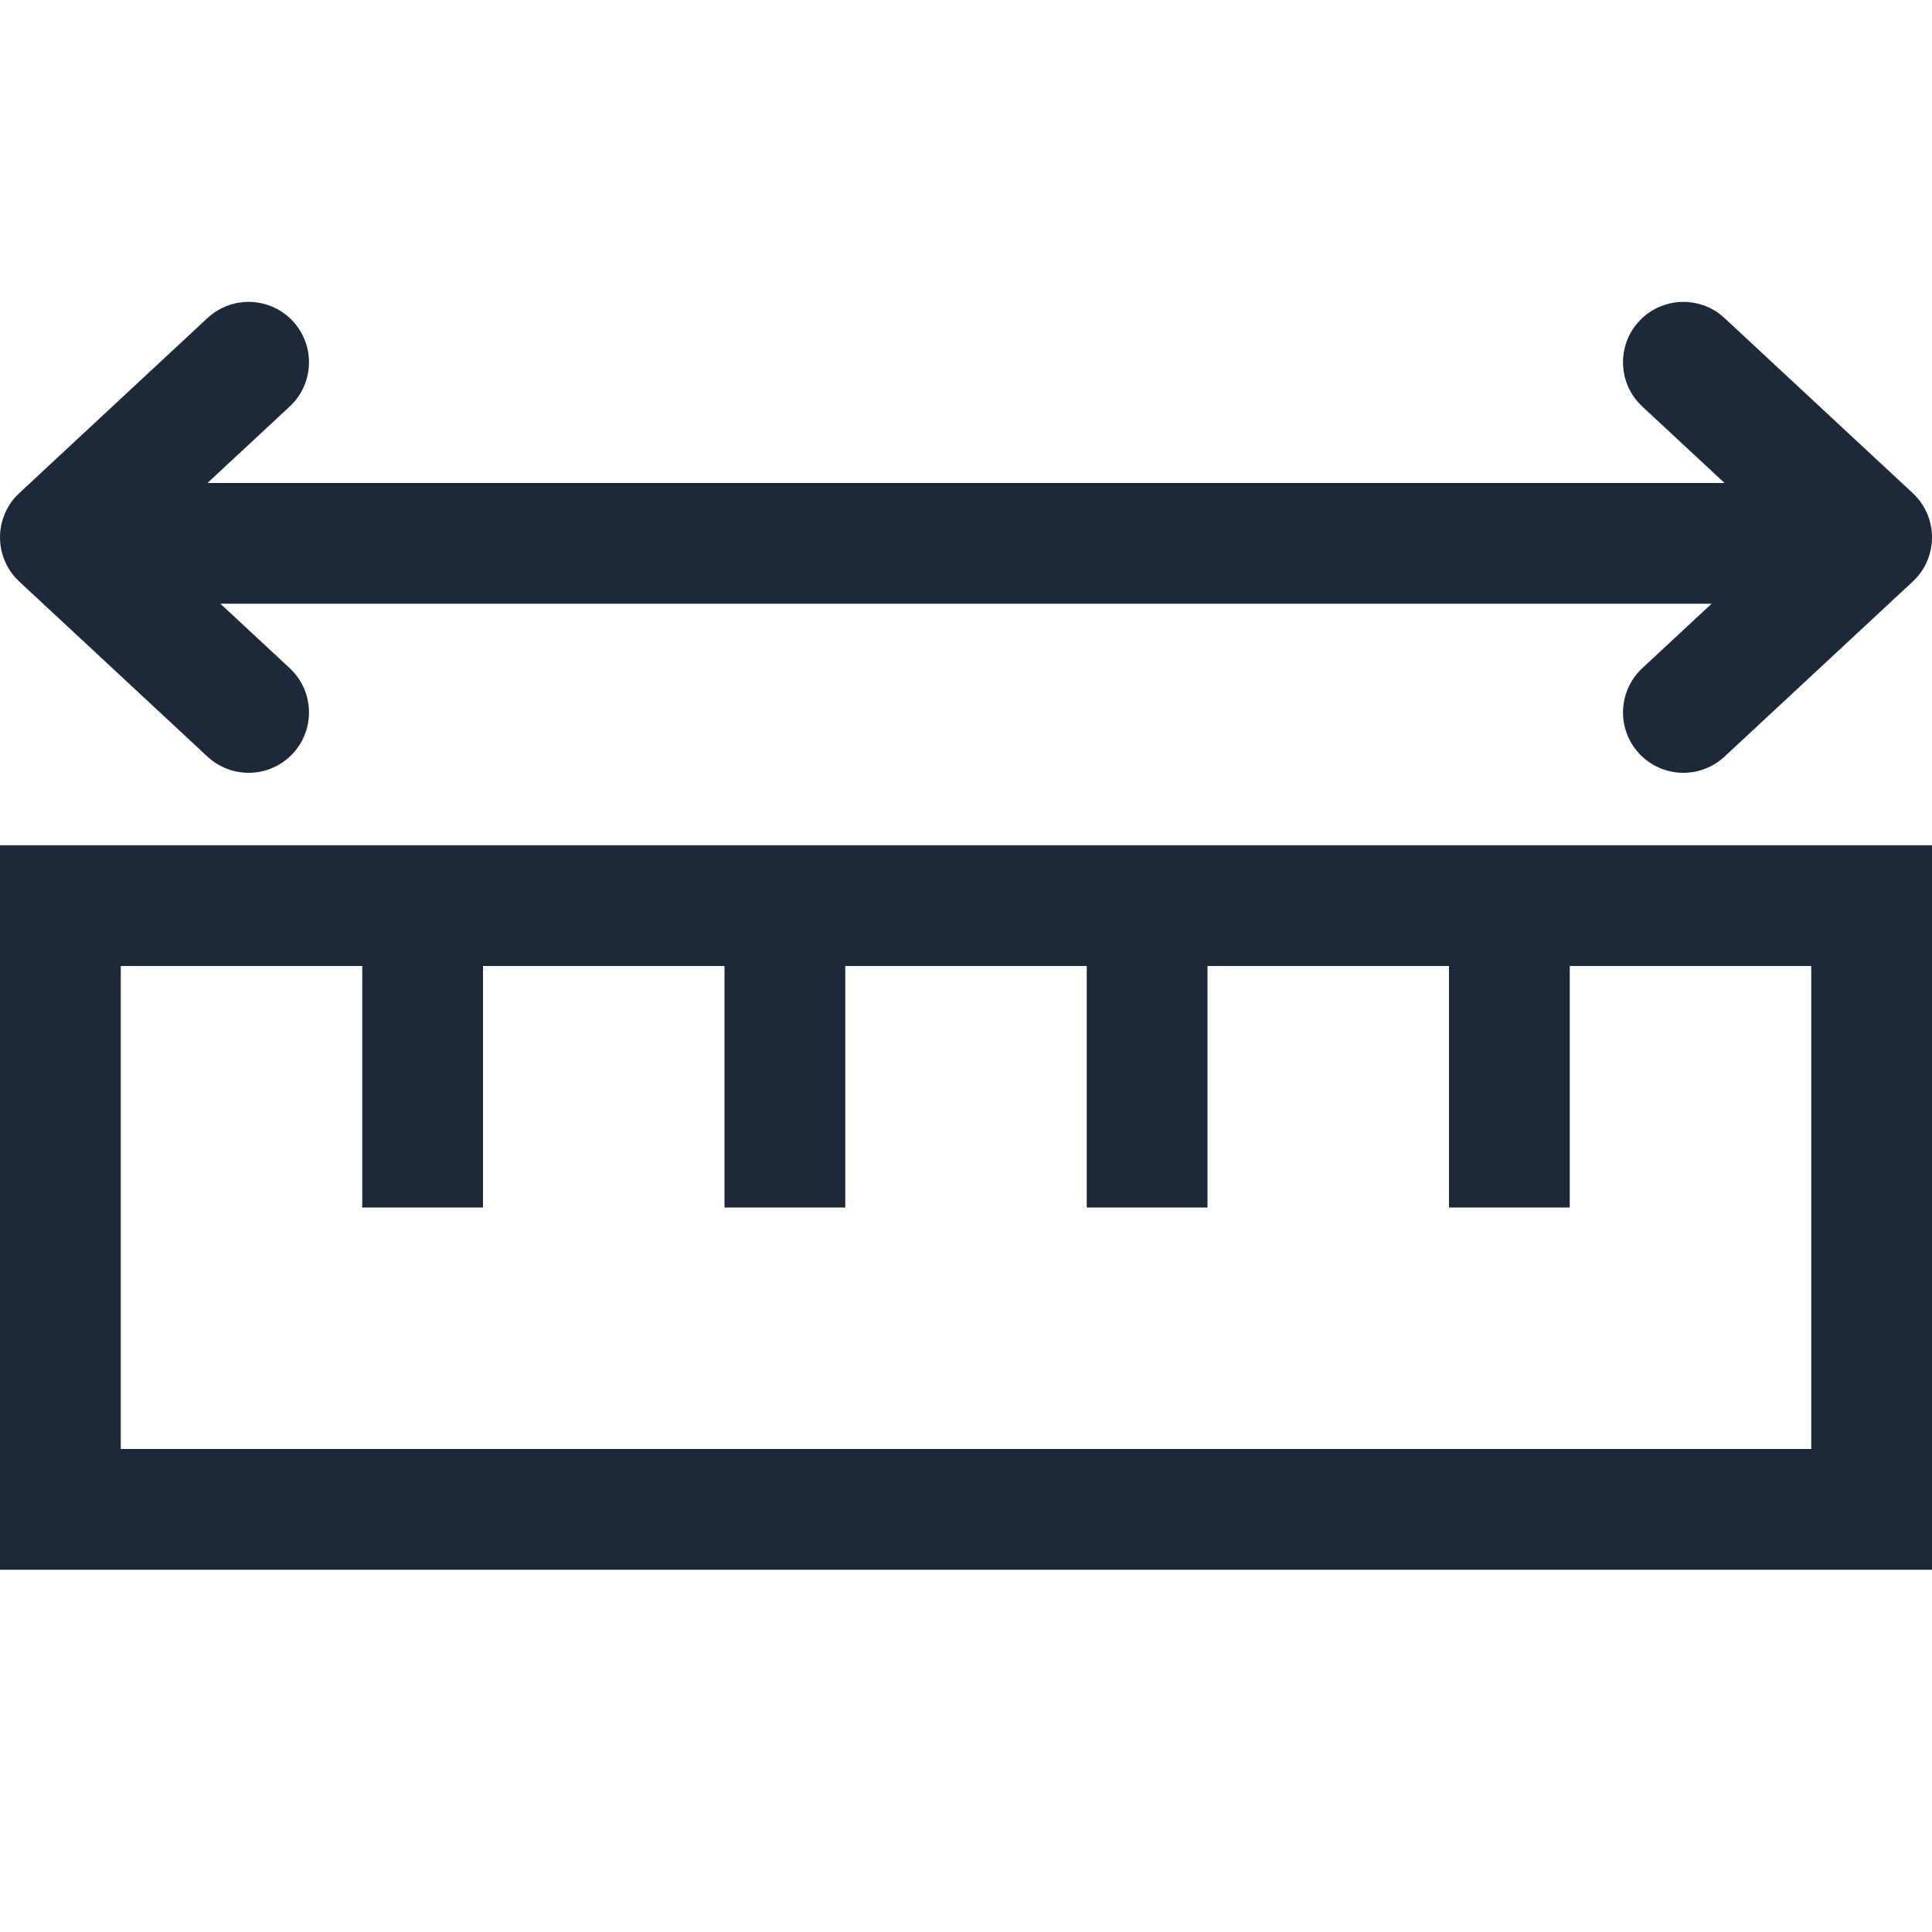
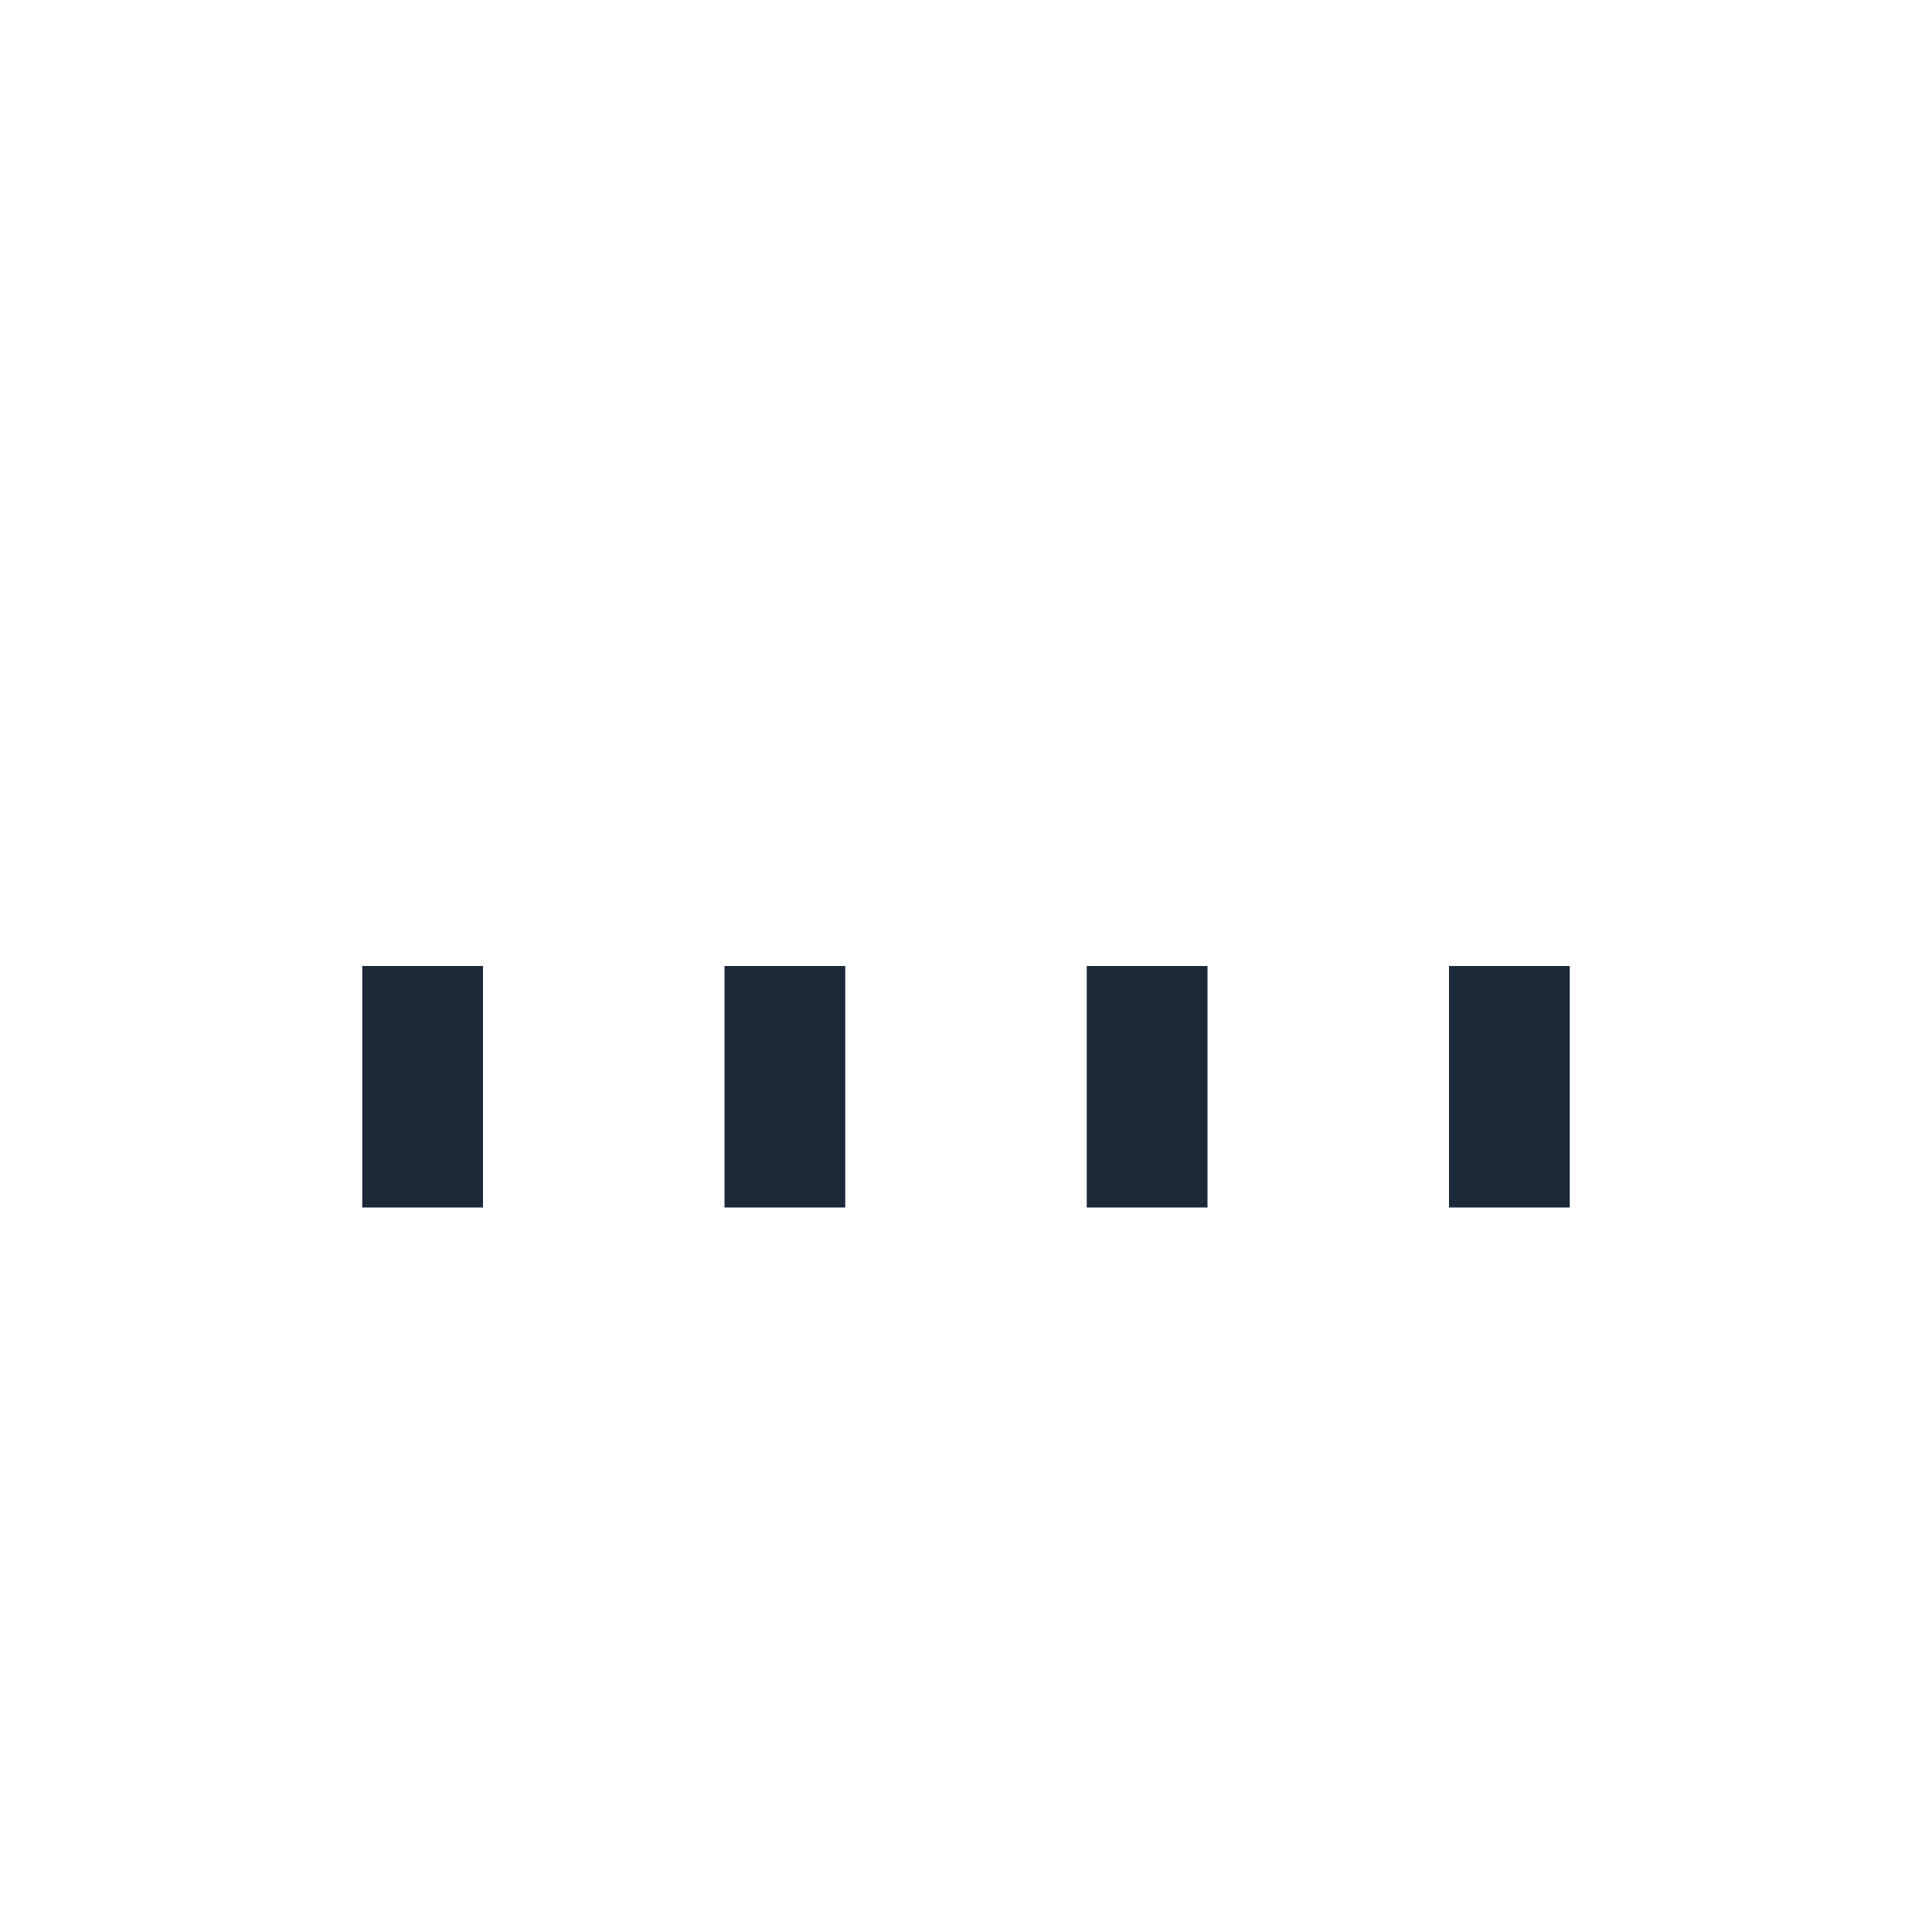
<svg xmlns="http://www.w3.org/2000/svg" width="16" height="16" viewBox="0 0 16 16" fill="none">
  <line x1="3.5" y1="8" x2="3.5" y2="10" stroke="#1D2838" />
  <line x1="6.5" y1="8" x2="6.5" y2="10" stroke="#1D2838" />
  <line x1="9.5" y1="8" x2="9.5" y2="10" stroke="#1D2838" />
  <line x1="12.5" y1="8" x2="12.5" y2="10" stroke="#1D2838" />
-   <rect x="0.5" y="7.5" width="15" height="5" stroke="#1D2838" />
-   <path d="M1.038 4.5H15.016" stroke="#1D2838" />
-   <path d="M2.059 5.9L0.5 4.45L2.059 3" stroke="#1D2838" stroke-linecap="round" stroke-linejoin="round" />
-   <path d="M13.941 3L15.5 4.45L13.941 5.9" stroke="#1D2838" stroke-linecap="round" stroke-linejoin="round" />
</svg>